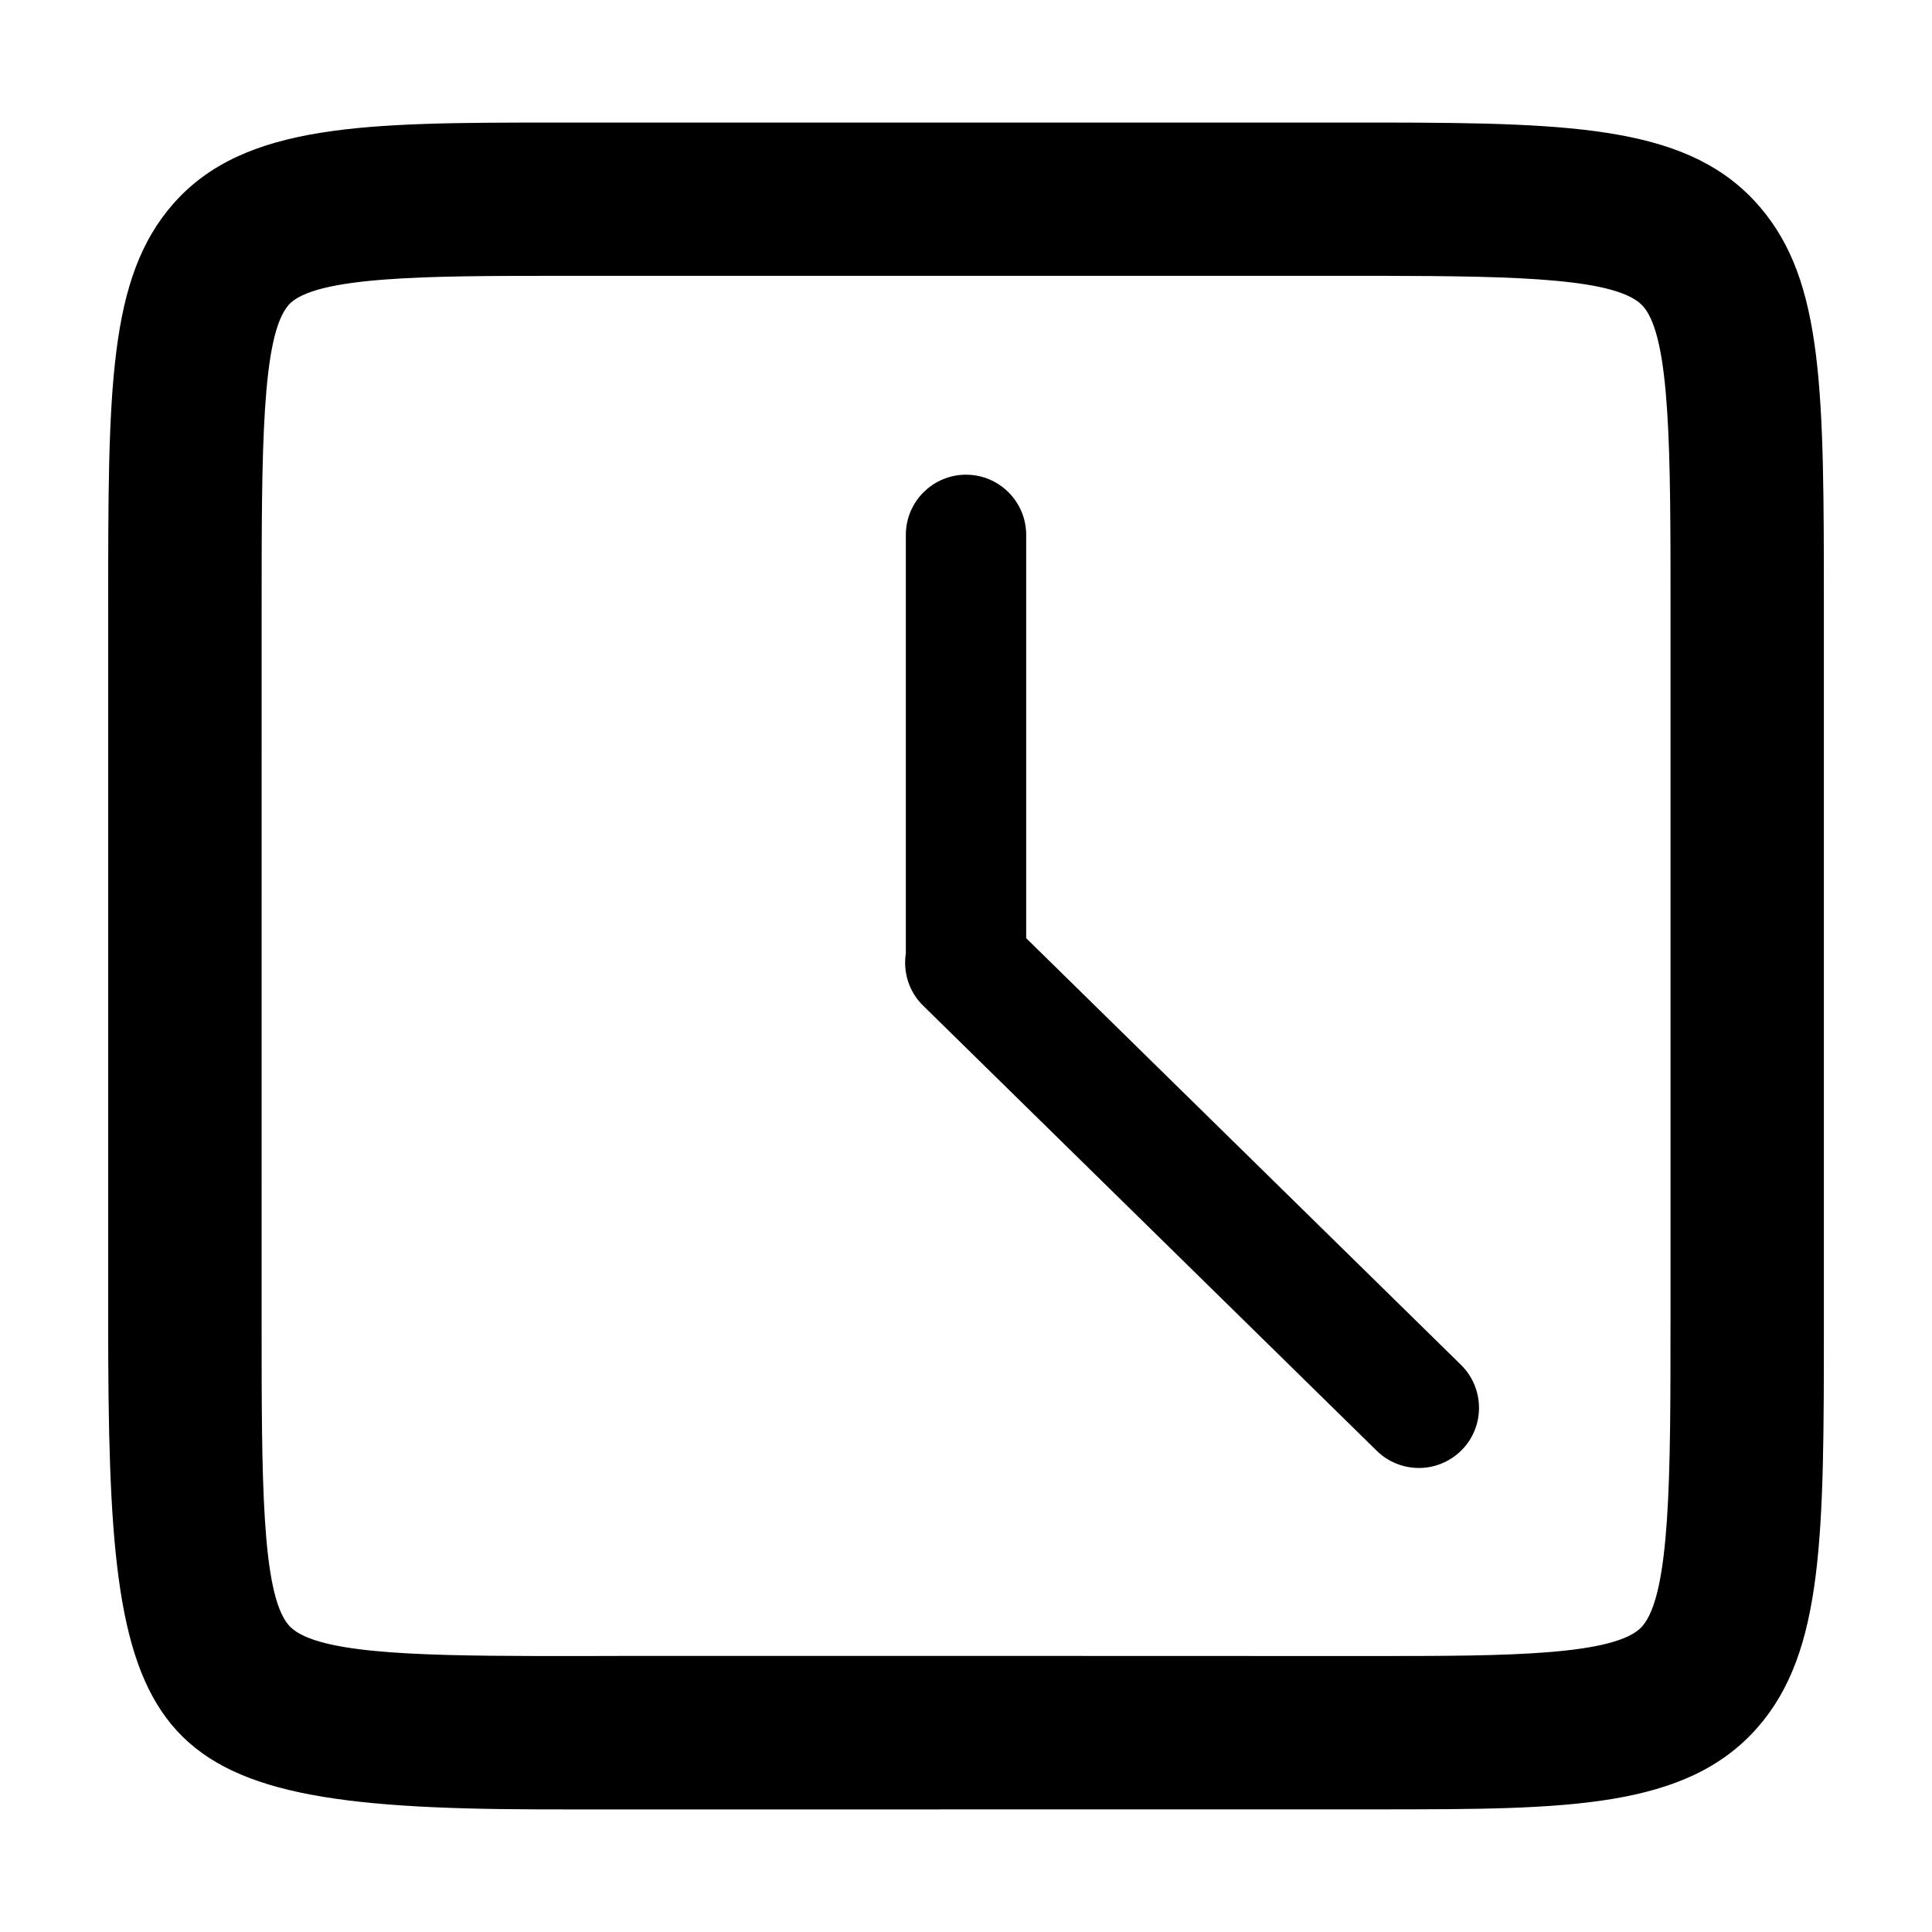
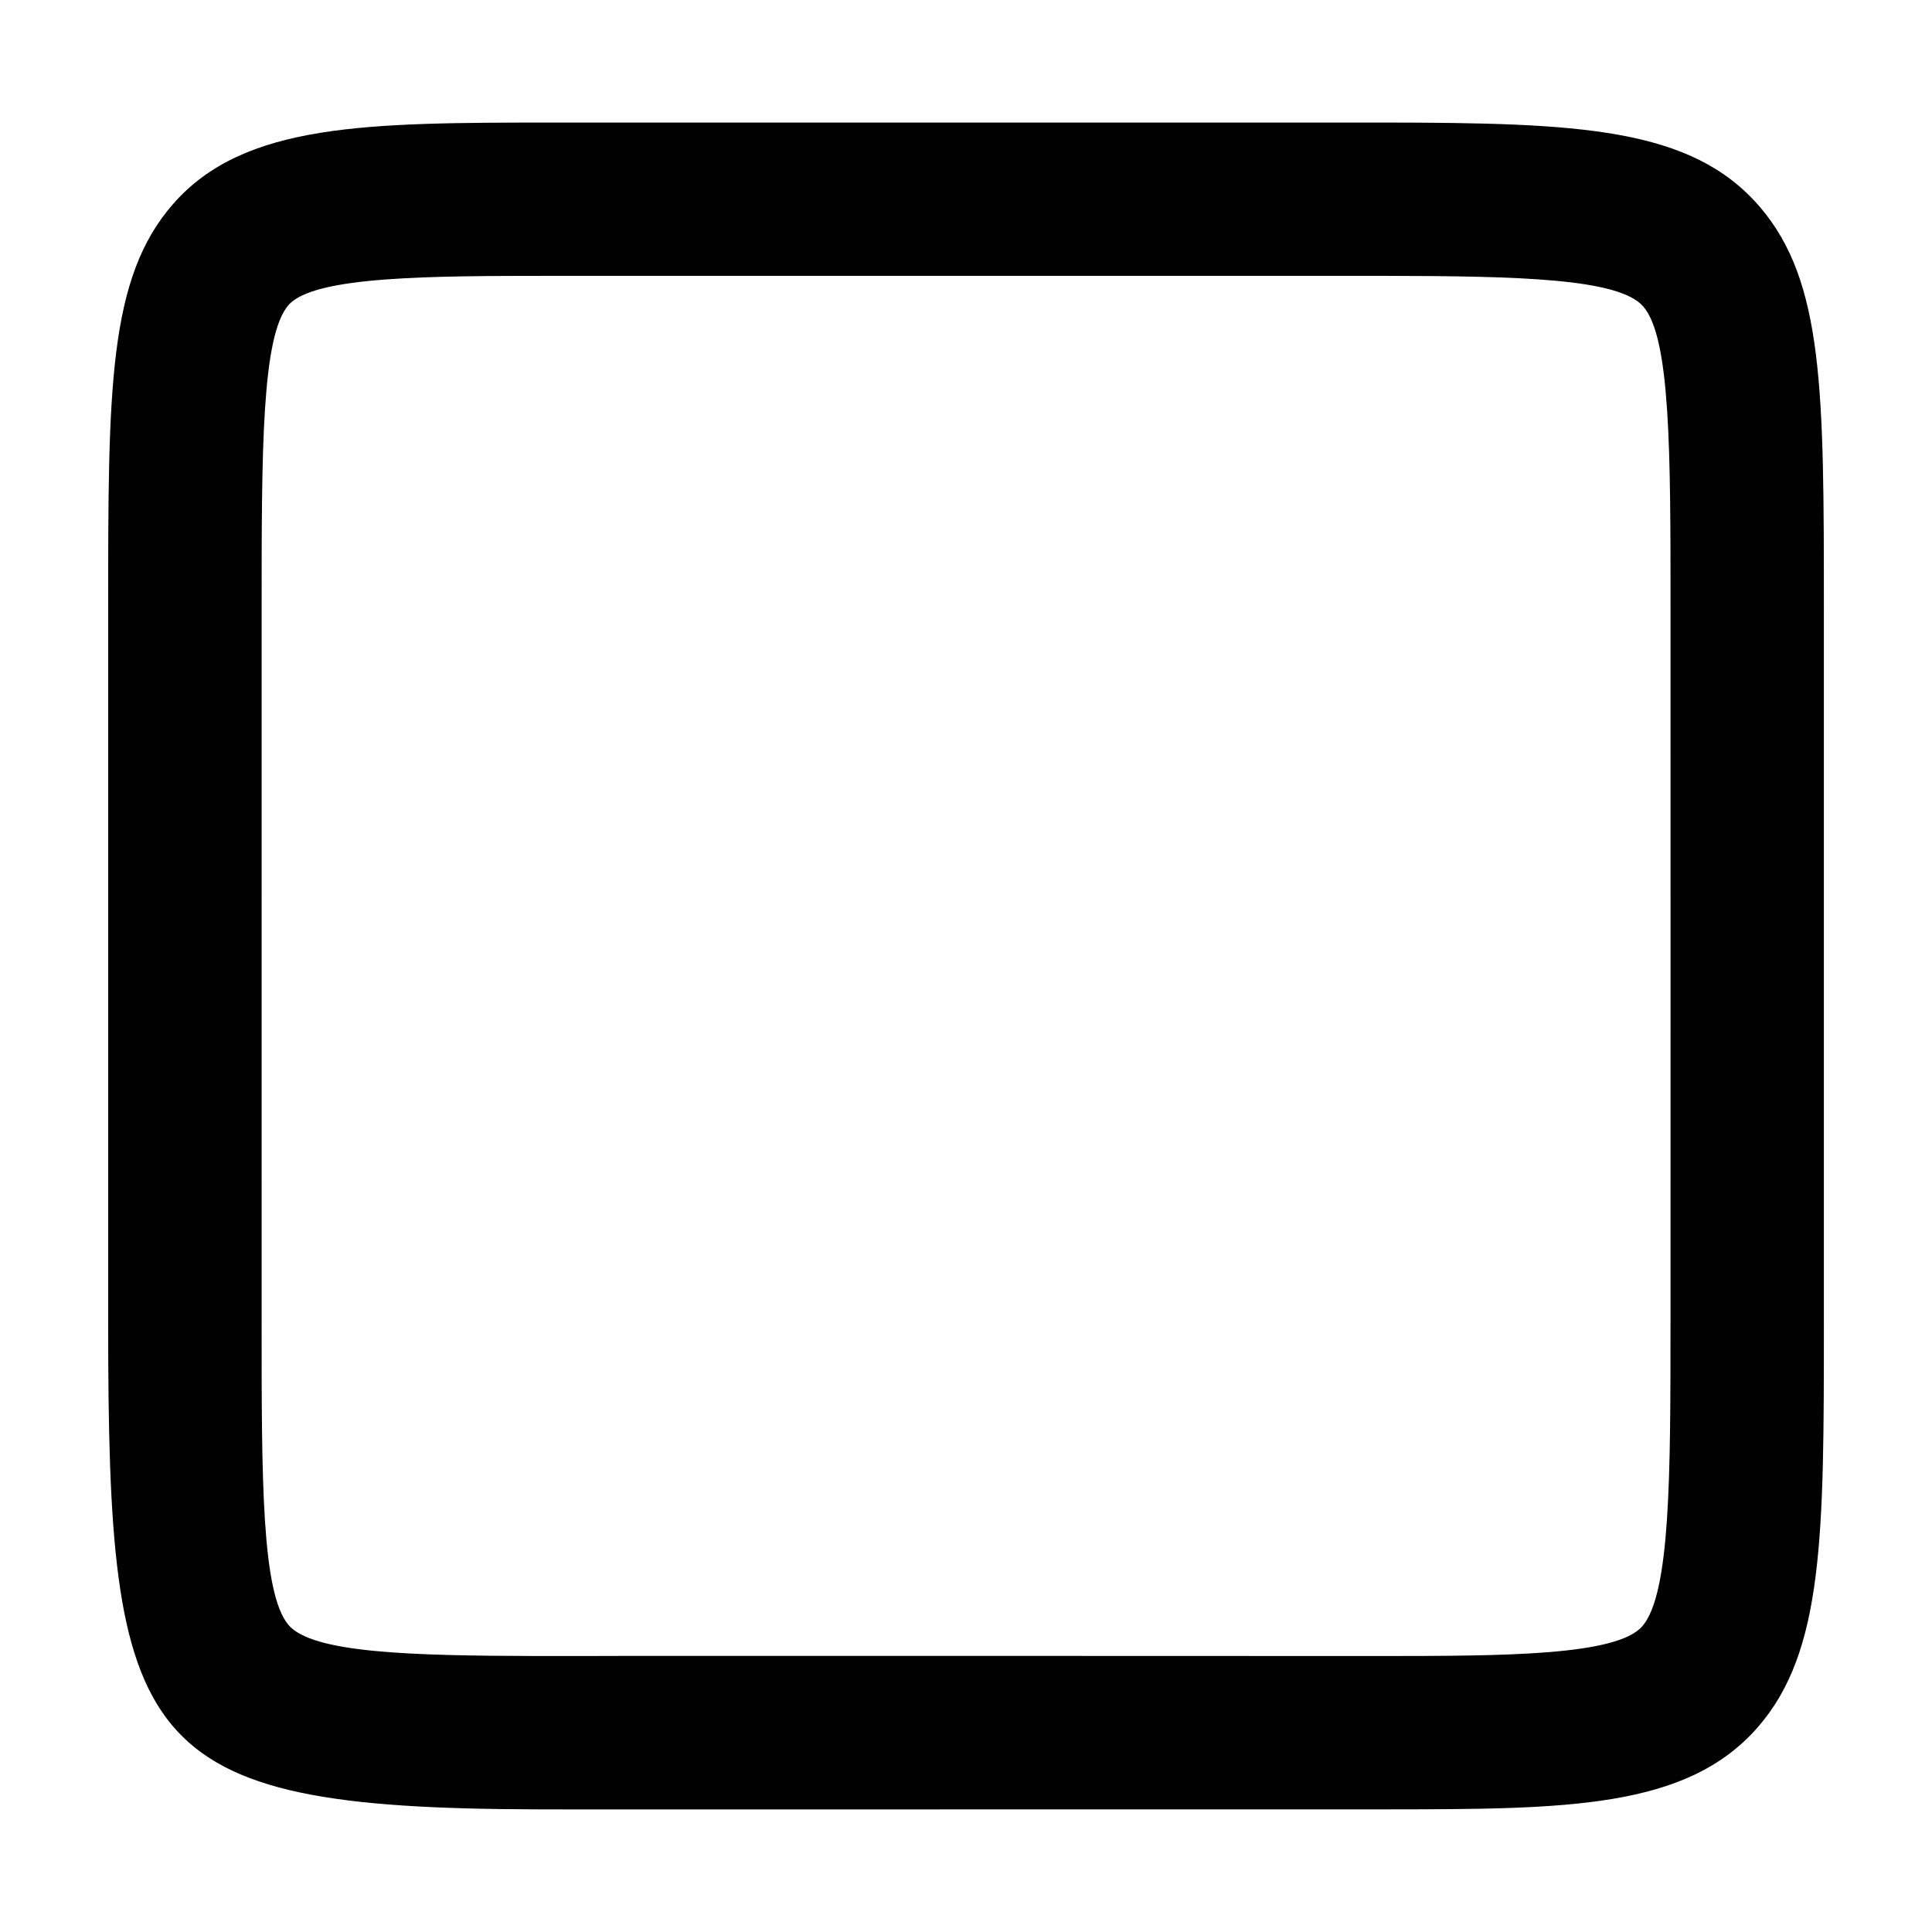
<svg xmlns="http://www.w3.org/2000/svg" fill="#000000" width="800px" height="800px" version="1.1" viewBox="144 144 512 512">
  <g>
    <path d="m610.41 198.87c-18.148-21.215-48.199-22.312-99.816-22.395h-220.03c-49.258 0.043-81.797 0.062-100.65 21.535-17.246 19.68-17.246 48.961-17.246 107.32v189.31c0 112.37 7.043 128.54 113.53 128.86l12.191 0.02c3.113 0 209.39 0 212.29-0.02 48.285-0.039 80.176-0.059 99.141-21.754 17.527-20.059 17.527-50.977 17.527-107.1v-189.31c-0.004-57.699-0.004-86.664-16.926-106.46zm-23.711 295.77c0 40.098 0 71.773-7.488 80.352-6.805 7.805-36.824 7.848-68.66 7.871-3.031 0-209.38-0.086-212.16 0h-12.07c-33.574-0.086-59.738-0.781-65.945-8.324-7.043-8.578-7.043-38.5-7.043-79.895l0.004-189.32c0-41.992 0-72.352 7.144-80.5 6.746-7.684 37.523-7.703 70.113-7.723h219.95c36.363 0.059 62.594 0.699 68.977 8.16 7.188 8.402 7.188 38.461 7.188 80.055l0.004 189.32z" />
-     <path d="m415.95 392.63v-106.88c0-8.801-7.144-15.949-15.945-15.949s-15.949 7.144-15.949 15.949v110.89c-0.754 4.914 0.742 10.098 4.551 13.836l120.25 118c3.094 3.039 7.148 4.551 11.18 4.551 4.133 0 8.246-1.617 11.375-4.793 6.152-6.262 6.031-16.363-0.238-22.535z" />
  </g>
</svg>